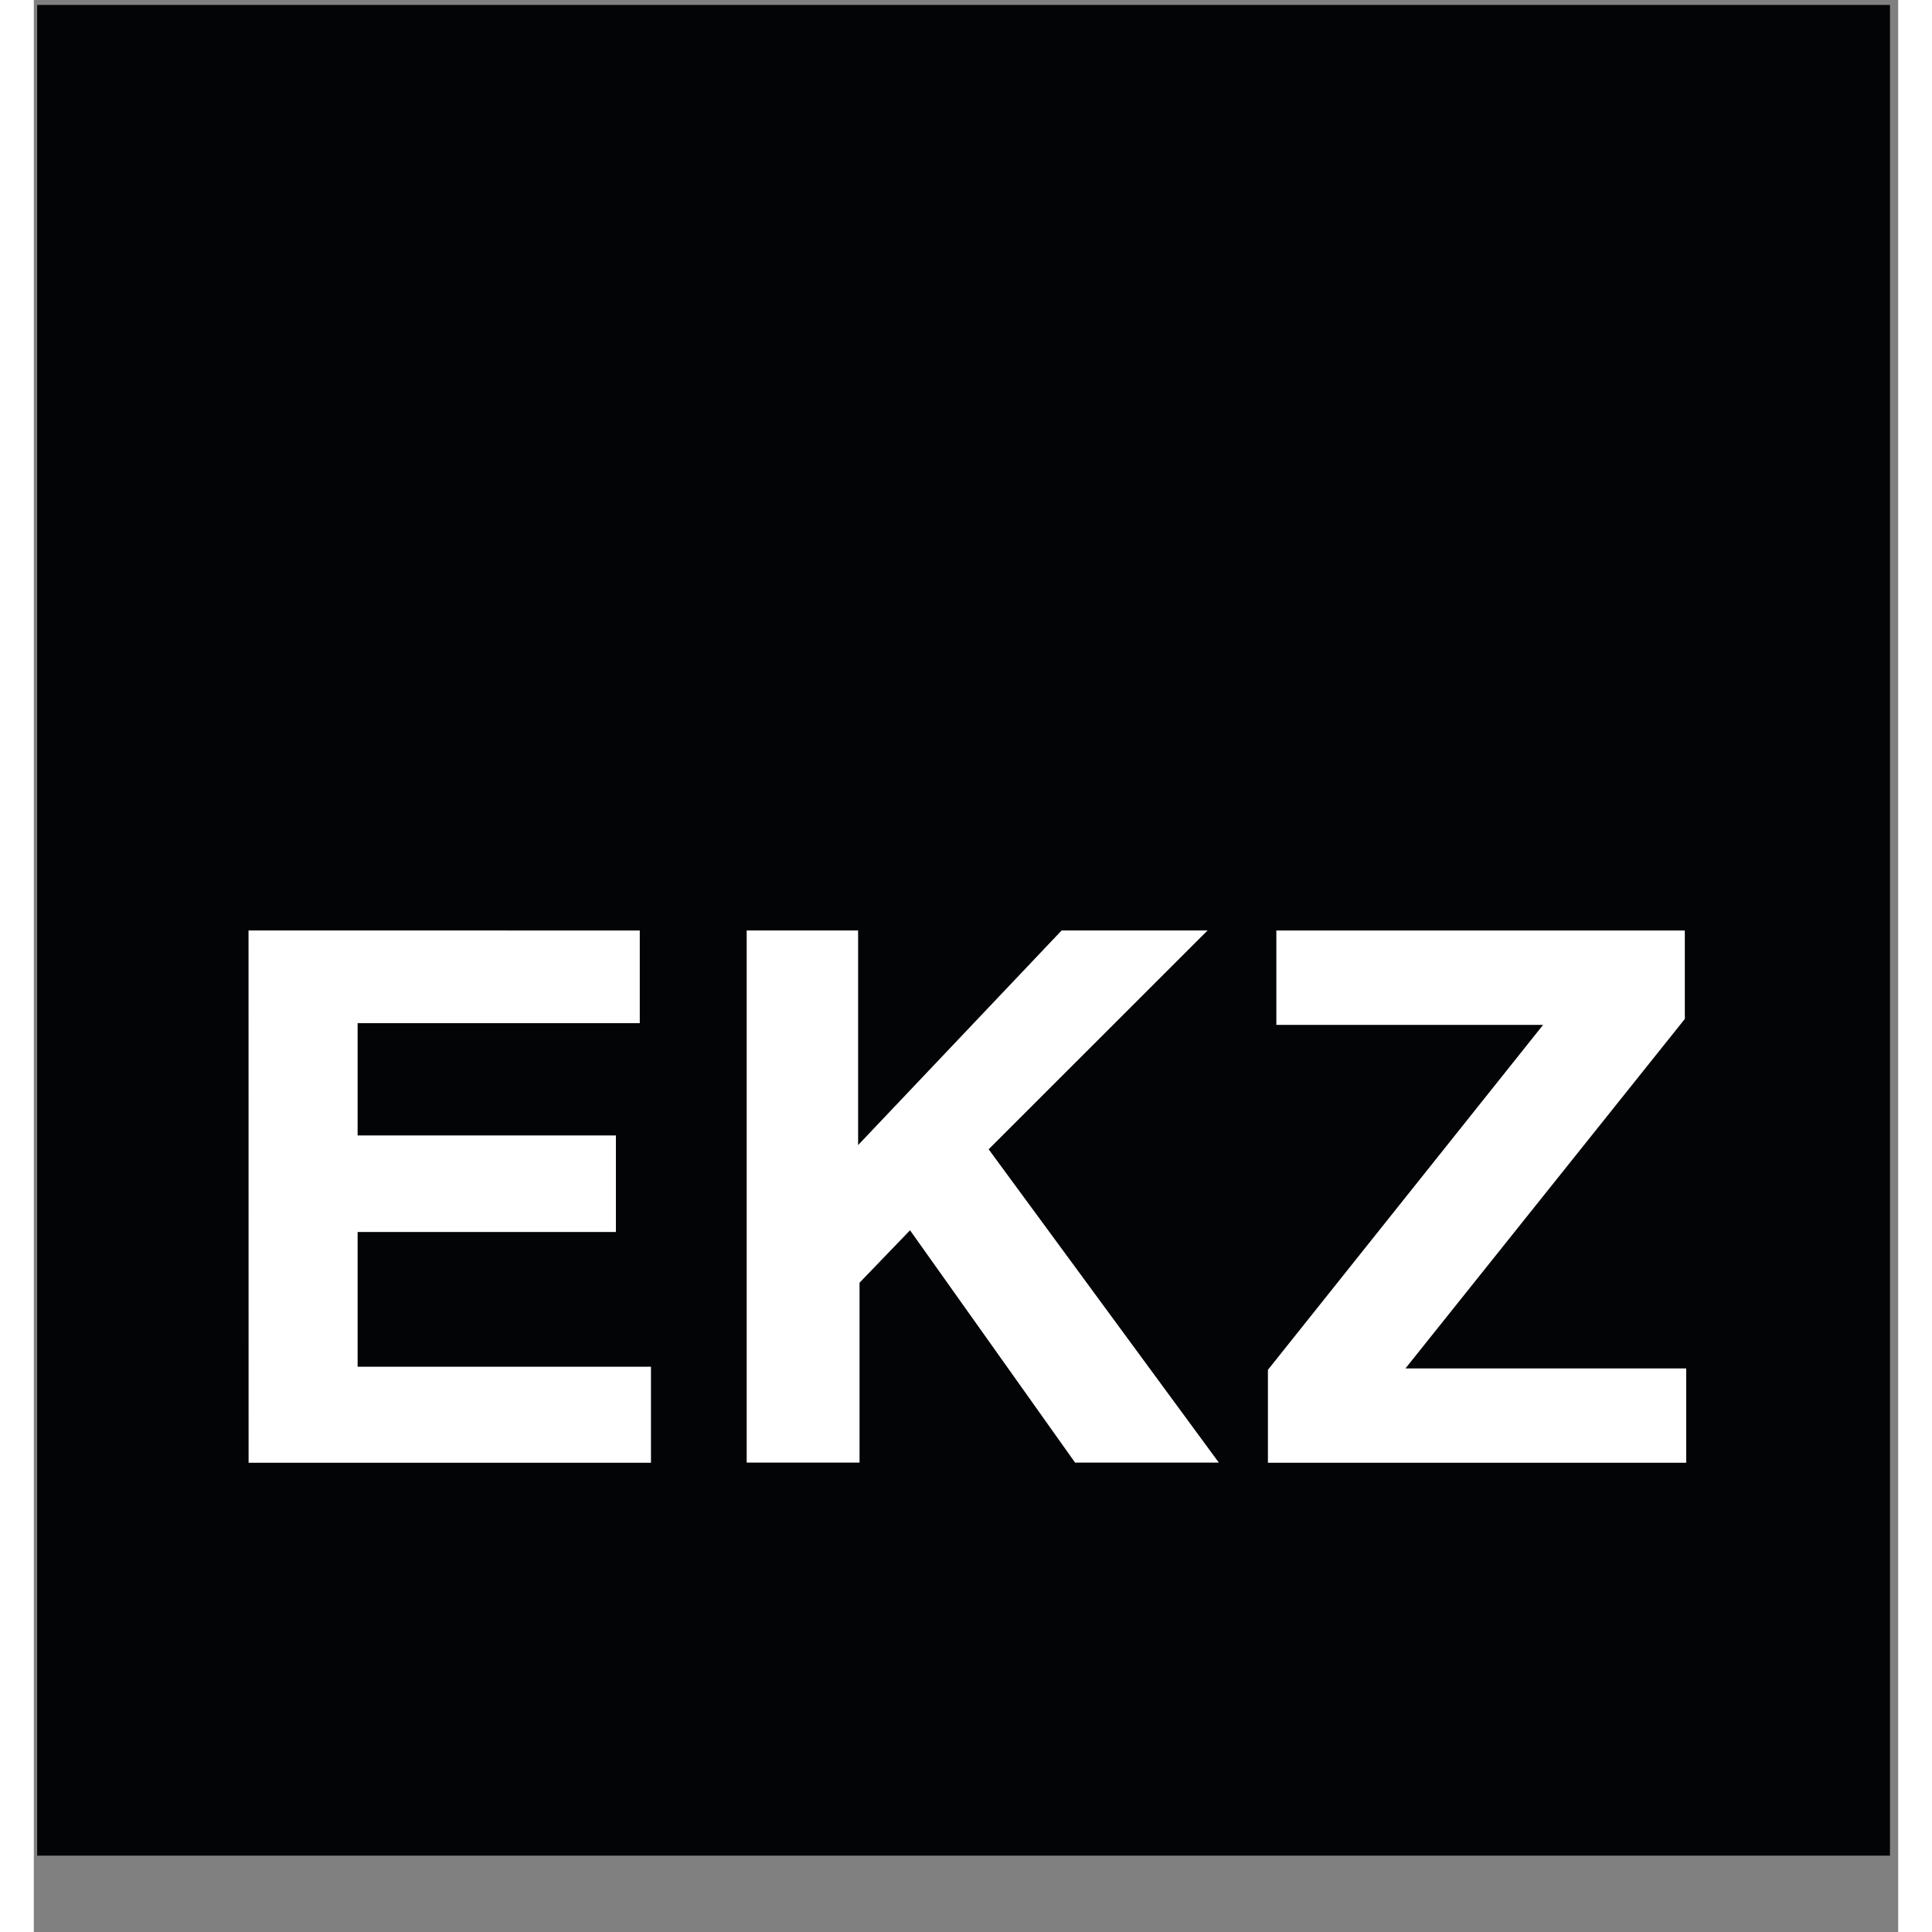
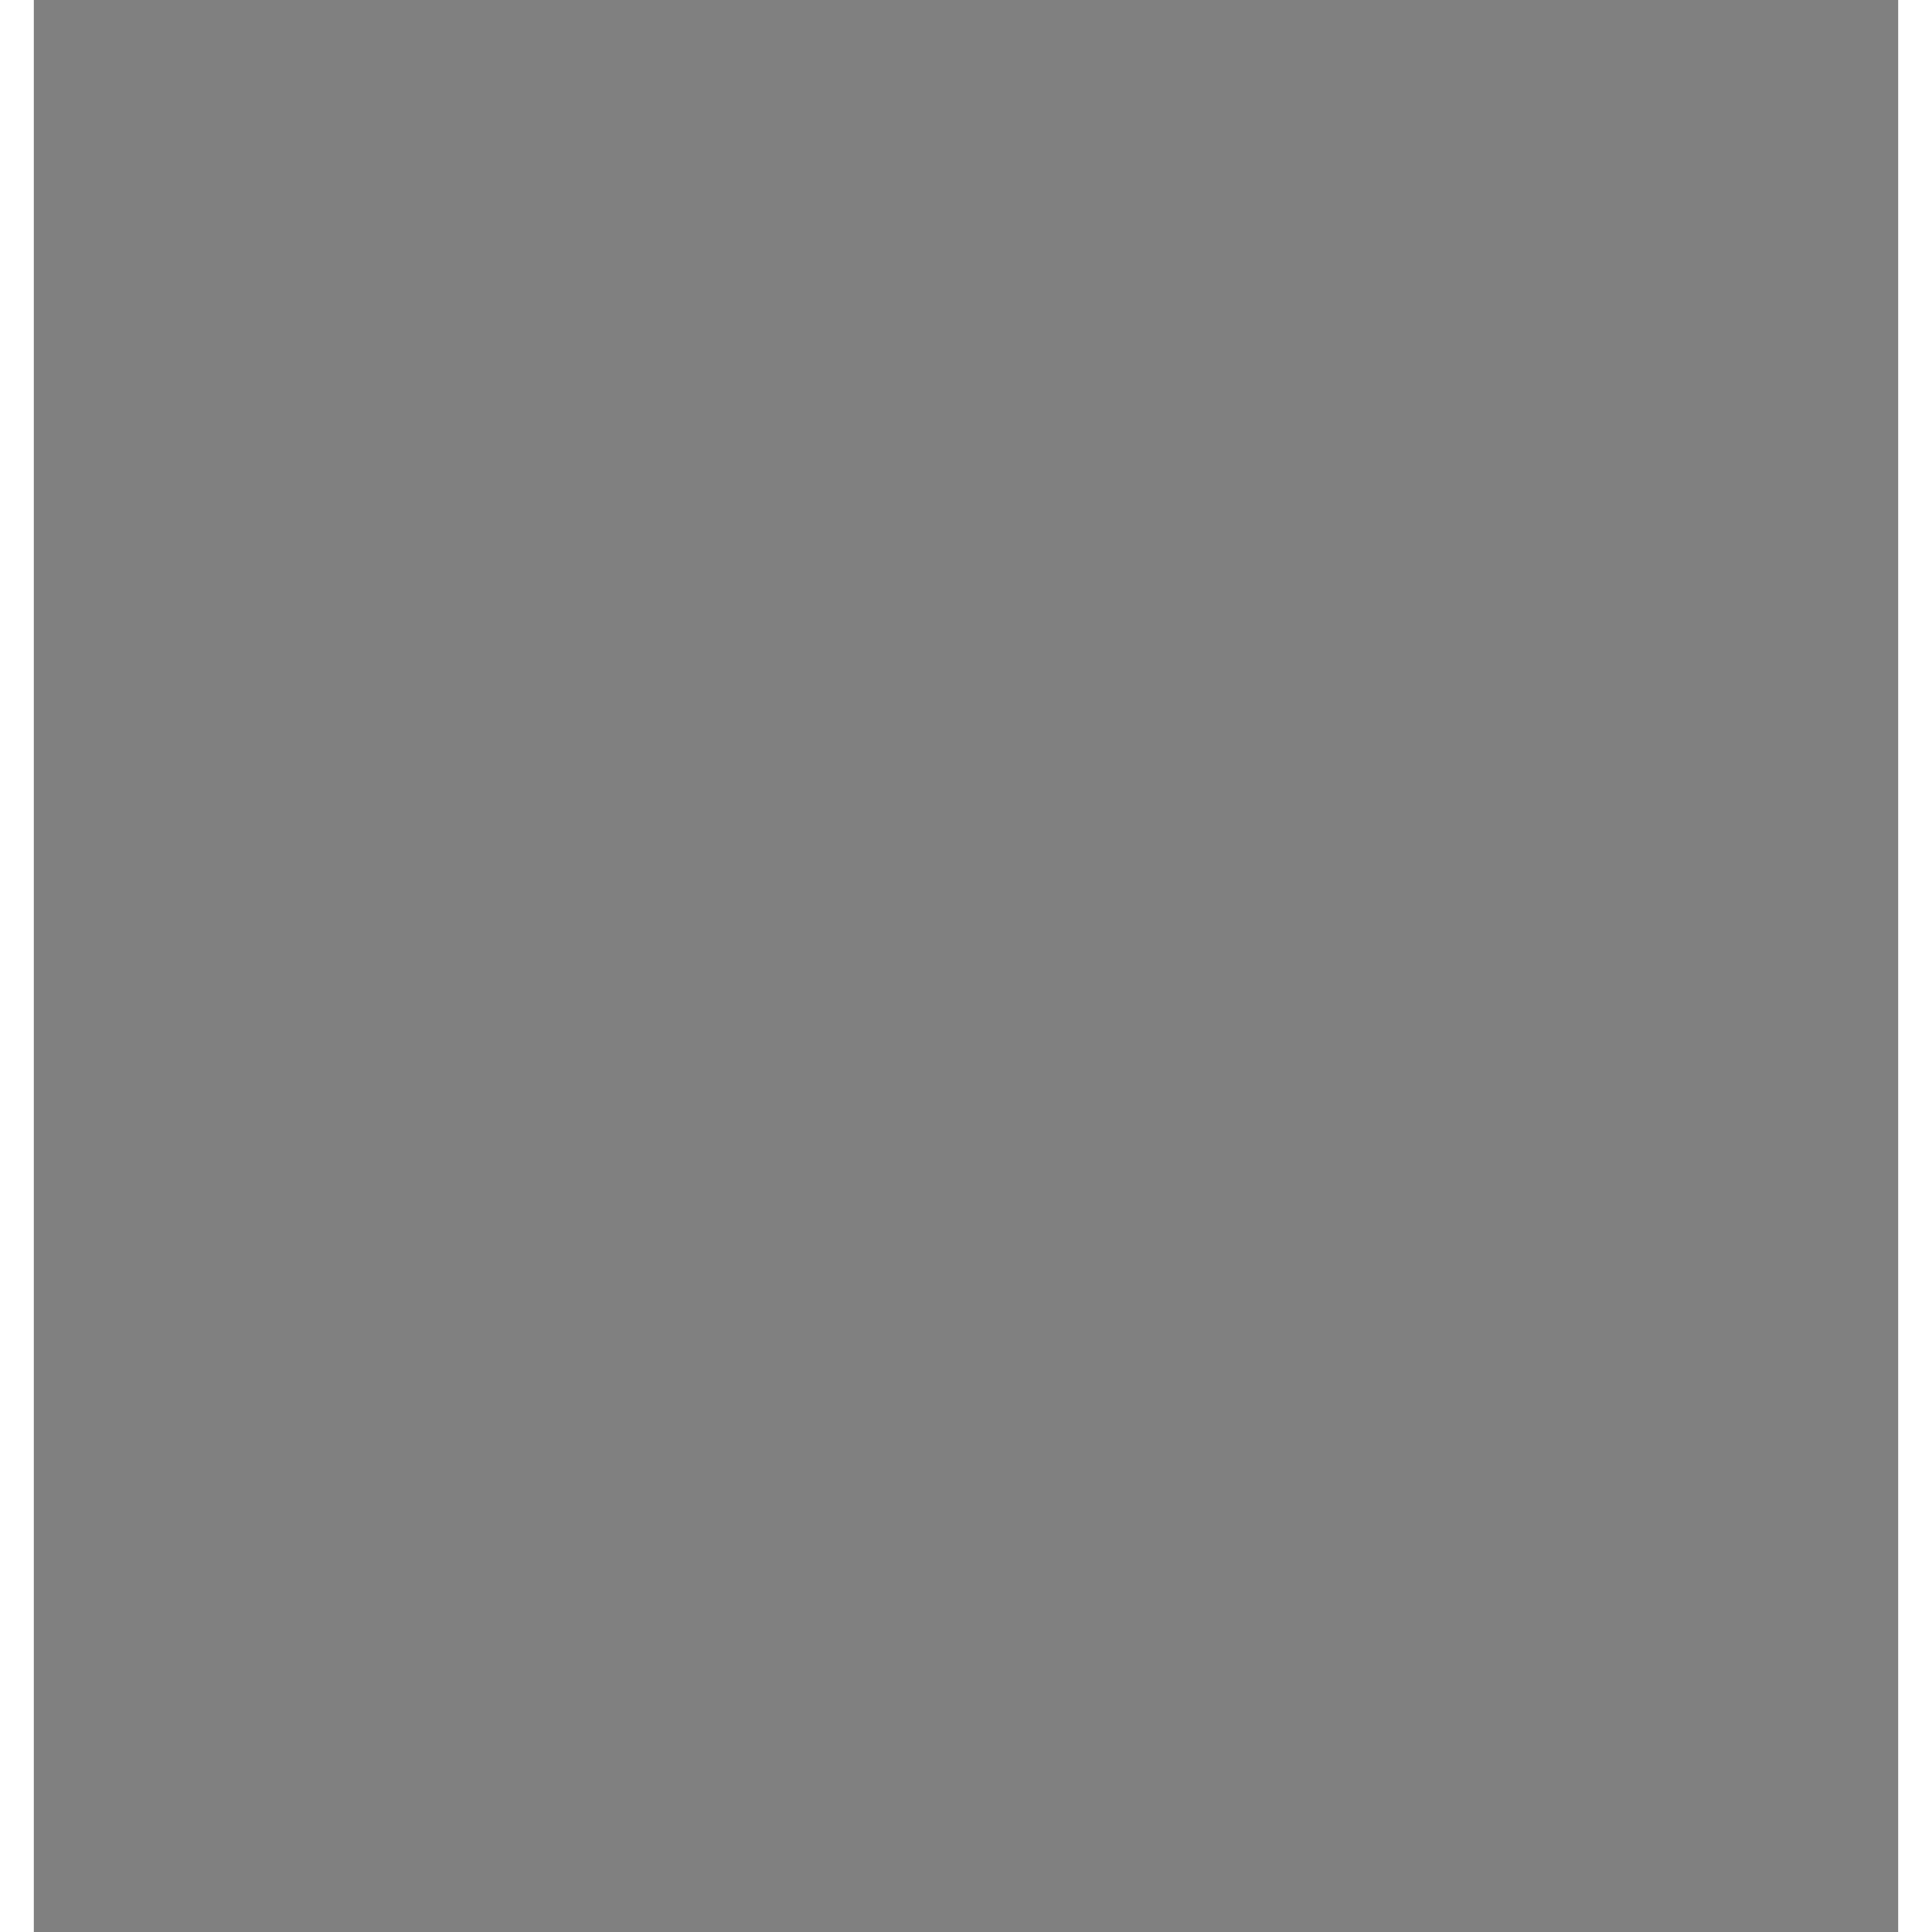
<svg xmlns="http://www.w3.org/2000/svg" height="300" preserveAspectRatio="xMidYMid meet" version="1.0" viewBox="0 0 224.88 233.04" width="300" zoomAndPan="magnify">
  <rect x="0" y="0" width="224.88" height="233.04" fill="#808080" stroke="none" />
  <defs>
    <clipPath id="7834ffdc0a">
      <path clip-rule="nonzero" d="M 0.402 0 L 224 0 L 224 224 L 0.402 224 Z M 0.402 0" />
    </clipPath>
  </defs>
  <g clip-path="url(#7834ffdc0a)">
-     <path d="M 0.402 0.594 L 223.891 0.594 L 223.891 223.828 L 0.402 223.828 Z M 0.402 0.594" fill="#020406" fill-opacity="1" fill-rule="evenodd" />
-   </g>
-   <path d="M 73.09 112.238 L 73.09 123.41 L 39.055 123.41 L 39.055 136.961 L 70.211 136.961 L 70.211 148.605 L 39.055 148.605 L 39.055 164.855 L 74.441 164.855 L 74.441 176.438 L 25.906 176.438 L 25.898 112.23 L 73.09 112.238" fill="#ffffff" fill-opacity="1" fill-rule="evenodd" />
-   <path d="M 99.426 112.23 L 99.426 138.121 L 123.977 112.23 L 141.582 112.23 L 115.172 138.629 L 142.938 176.422 L 125.598 176.422 L 105.688 148.398 L 99.598 154.723 L 99.598 176.422 L 85.988 176.422 L 85.988 112.23 L 99.426 112.23" fill="#ffffff" fill-opacity="1" fill-rule="evenodd" />
-   <path d="M 150.047 112.238 L 199.145 112.238 L 199.145 122.906 L 165.449 165.059 L 199.312 165.059 L 199.312 176.438 L 148.859 176.438 L 148.859 165.23 L 182.051 123.621 L 149.875 123.621 L 149.875 112.238" fill="#ffffff" fill-opacity="1" fill-rule="evenodd" />
+     </g>
</svg>